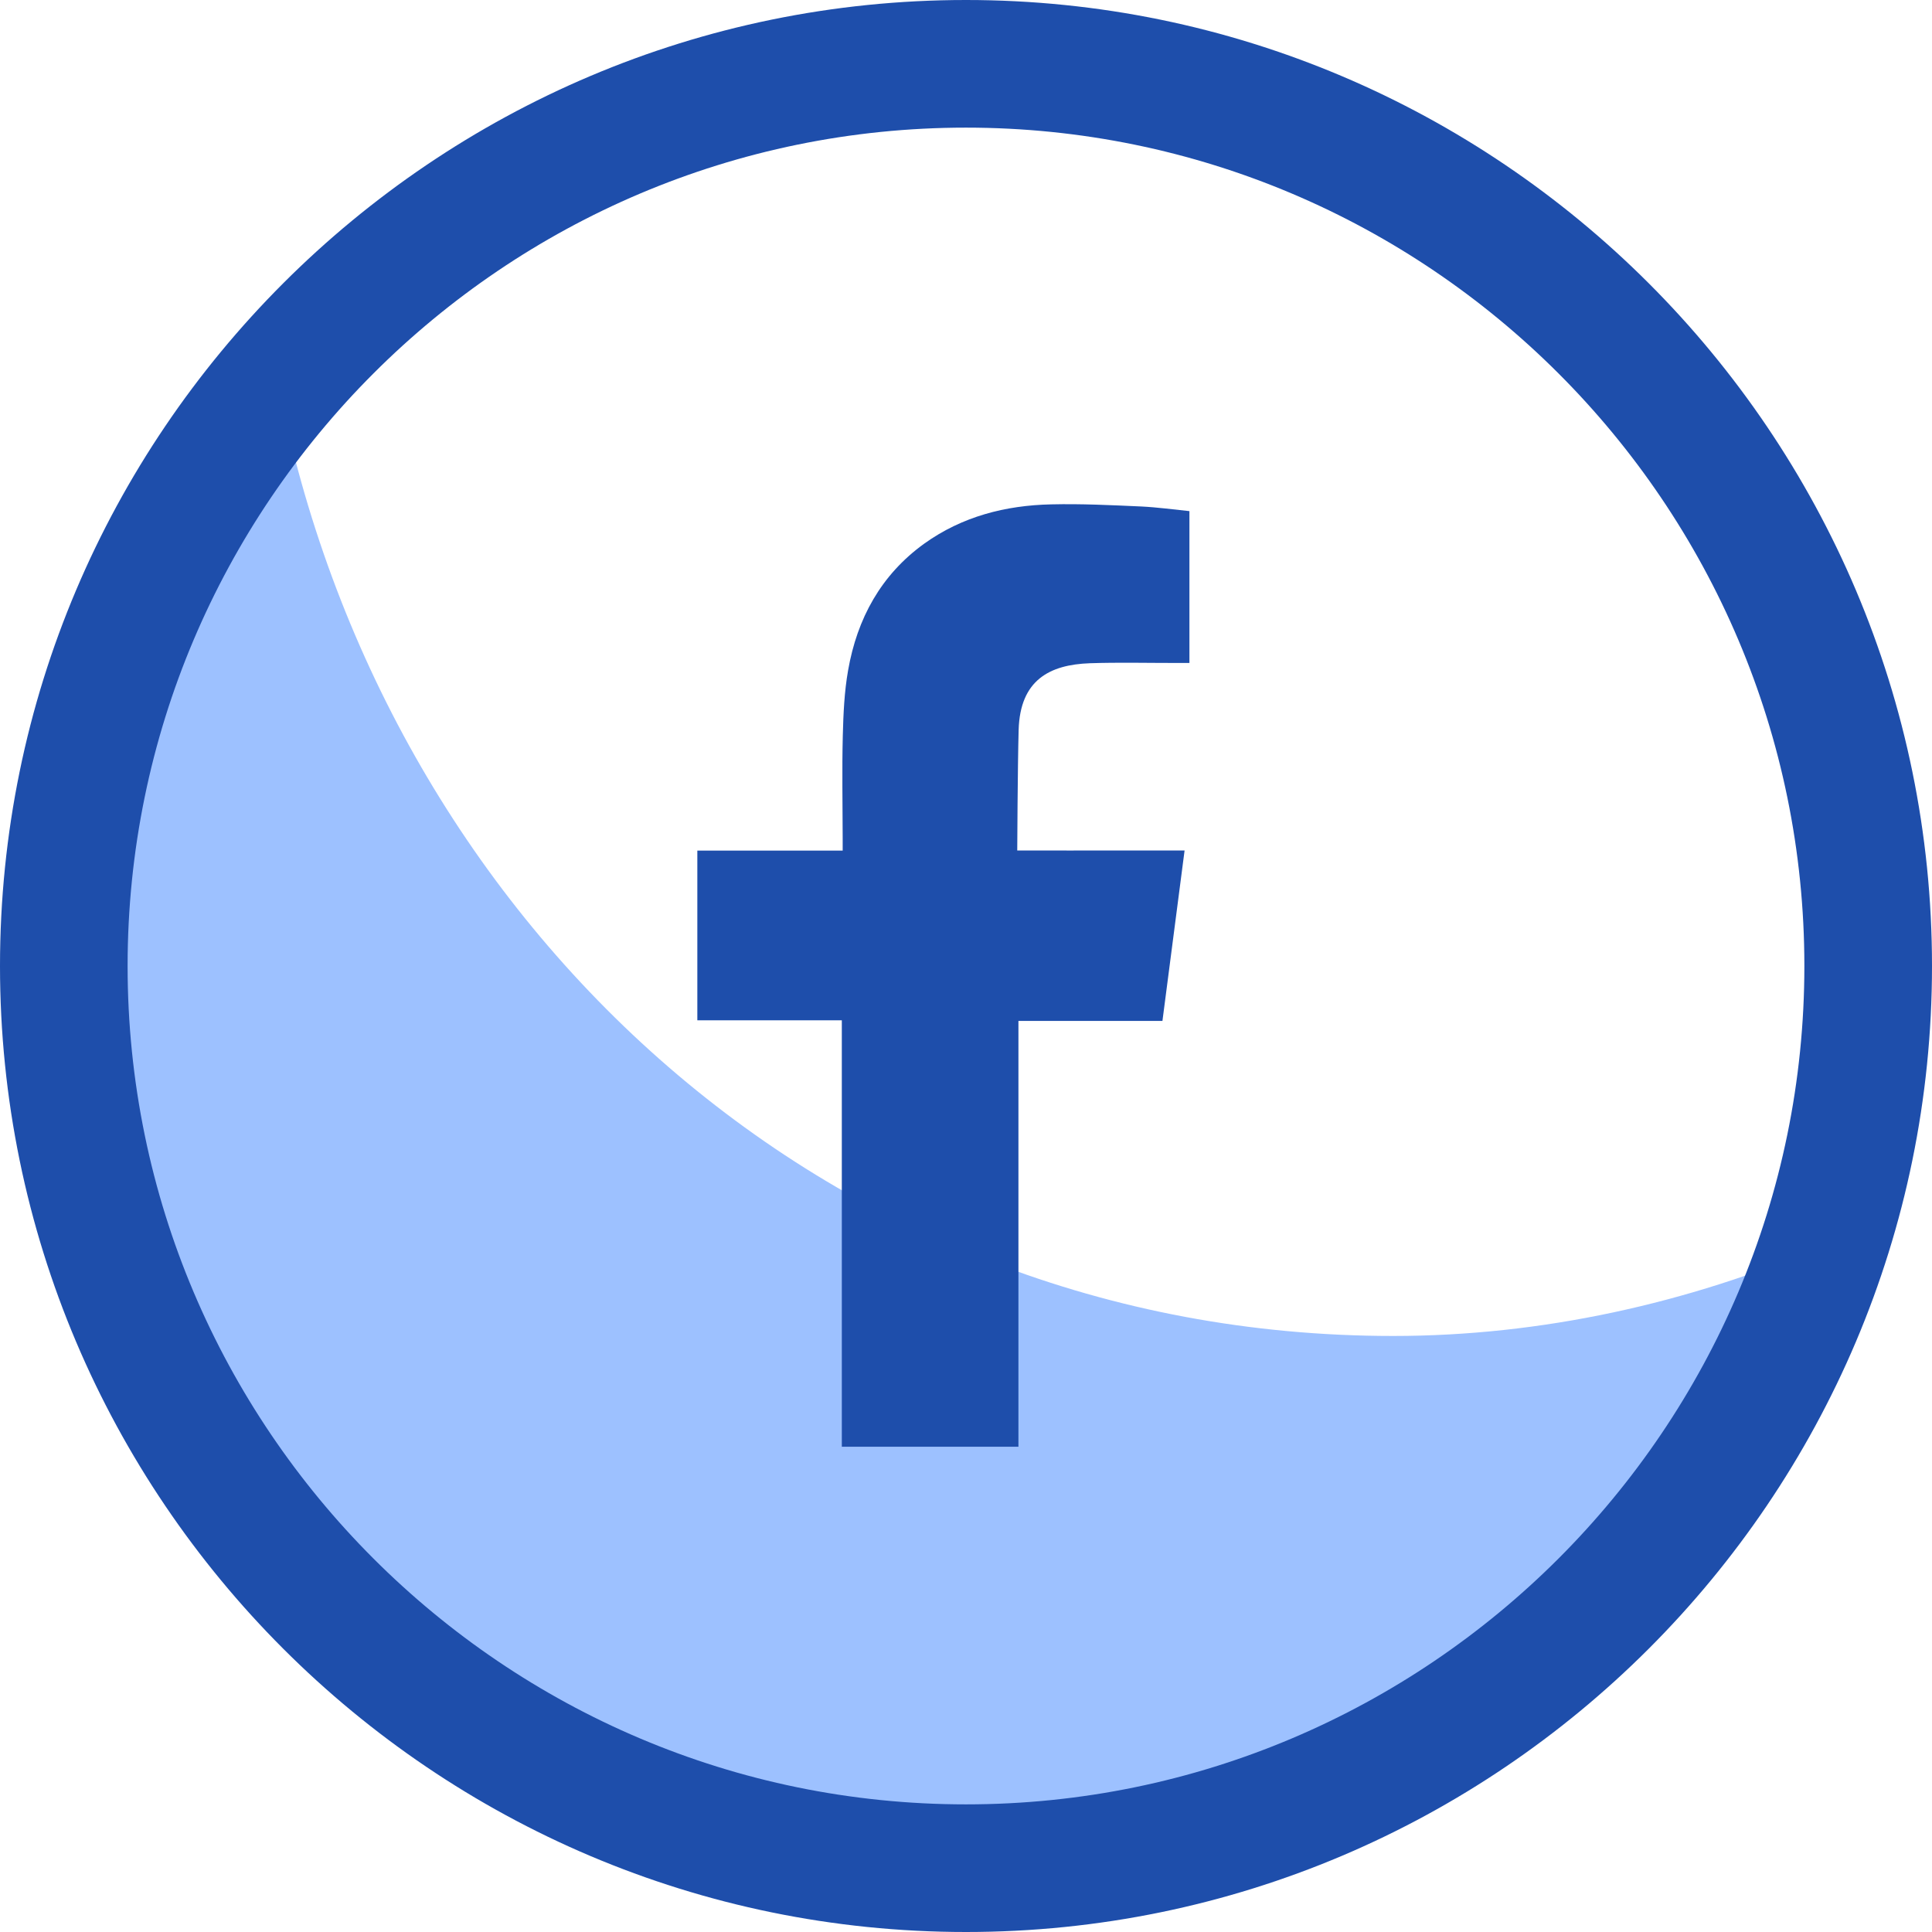
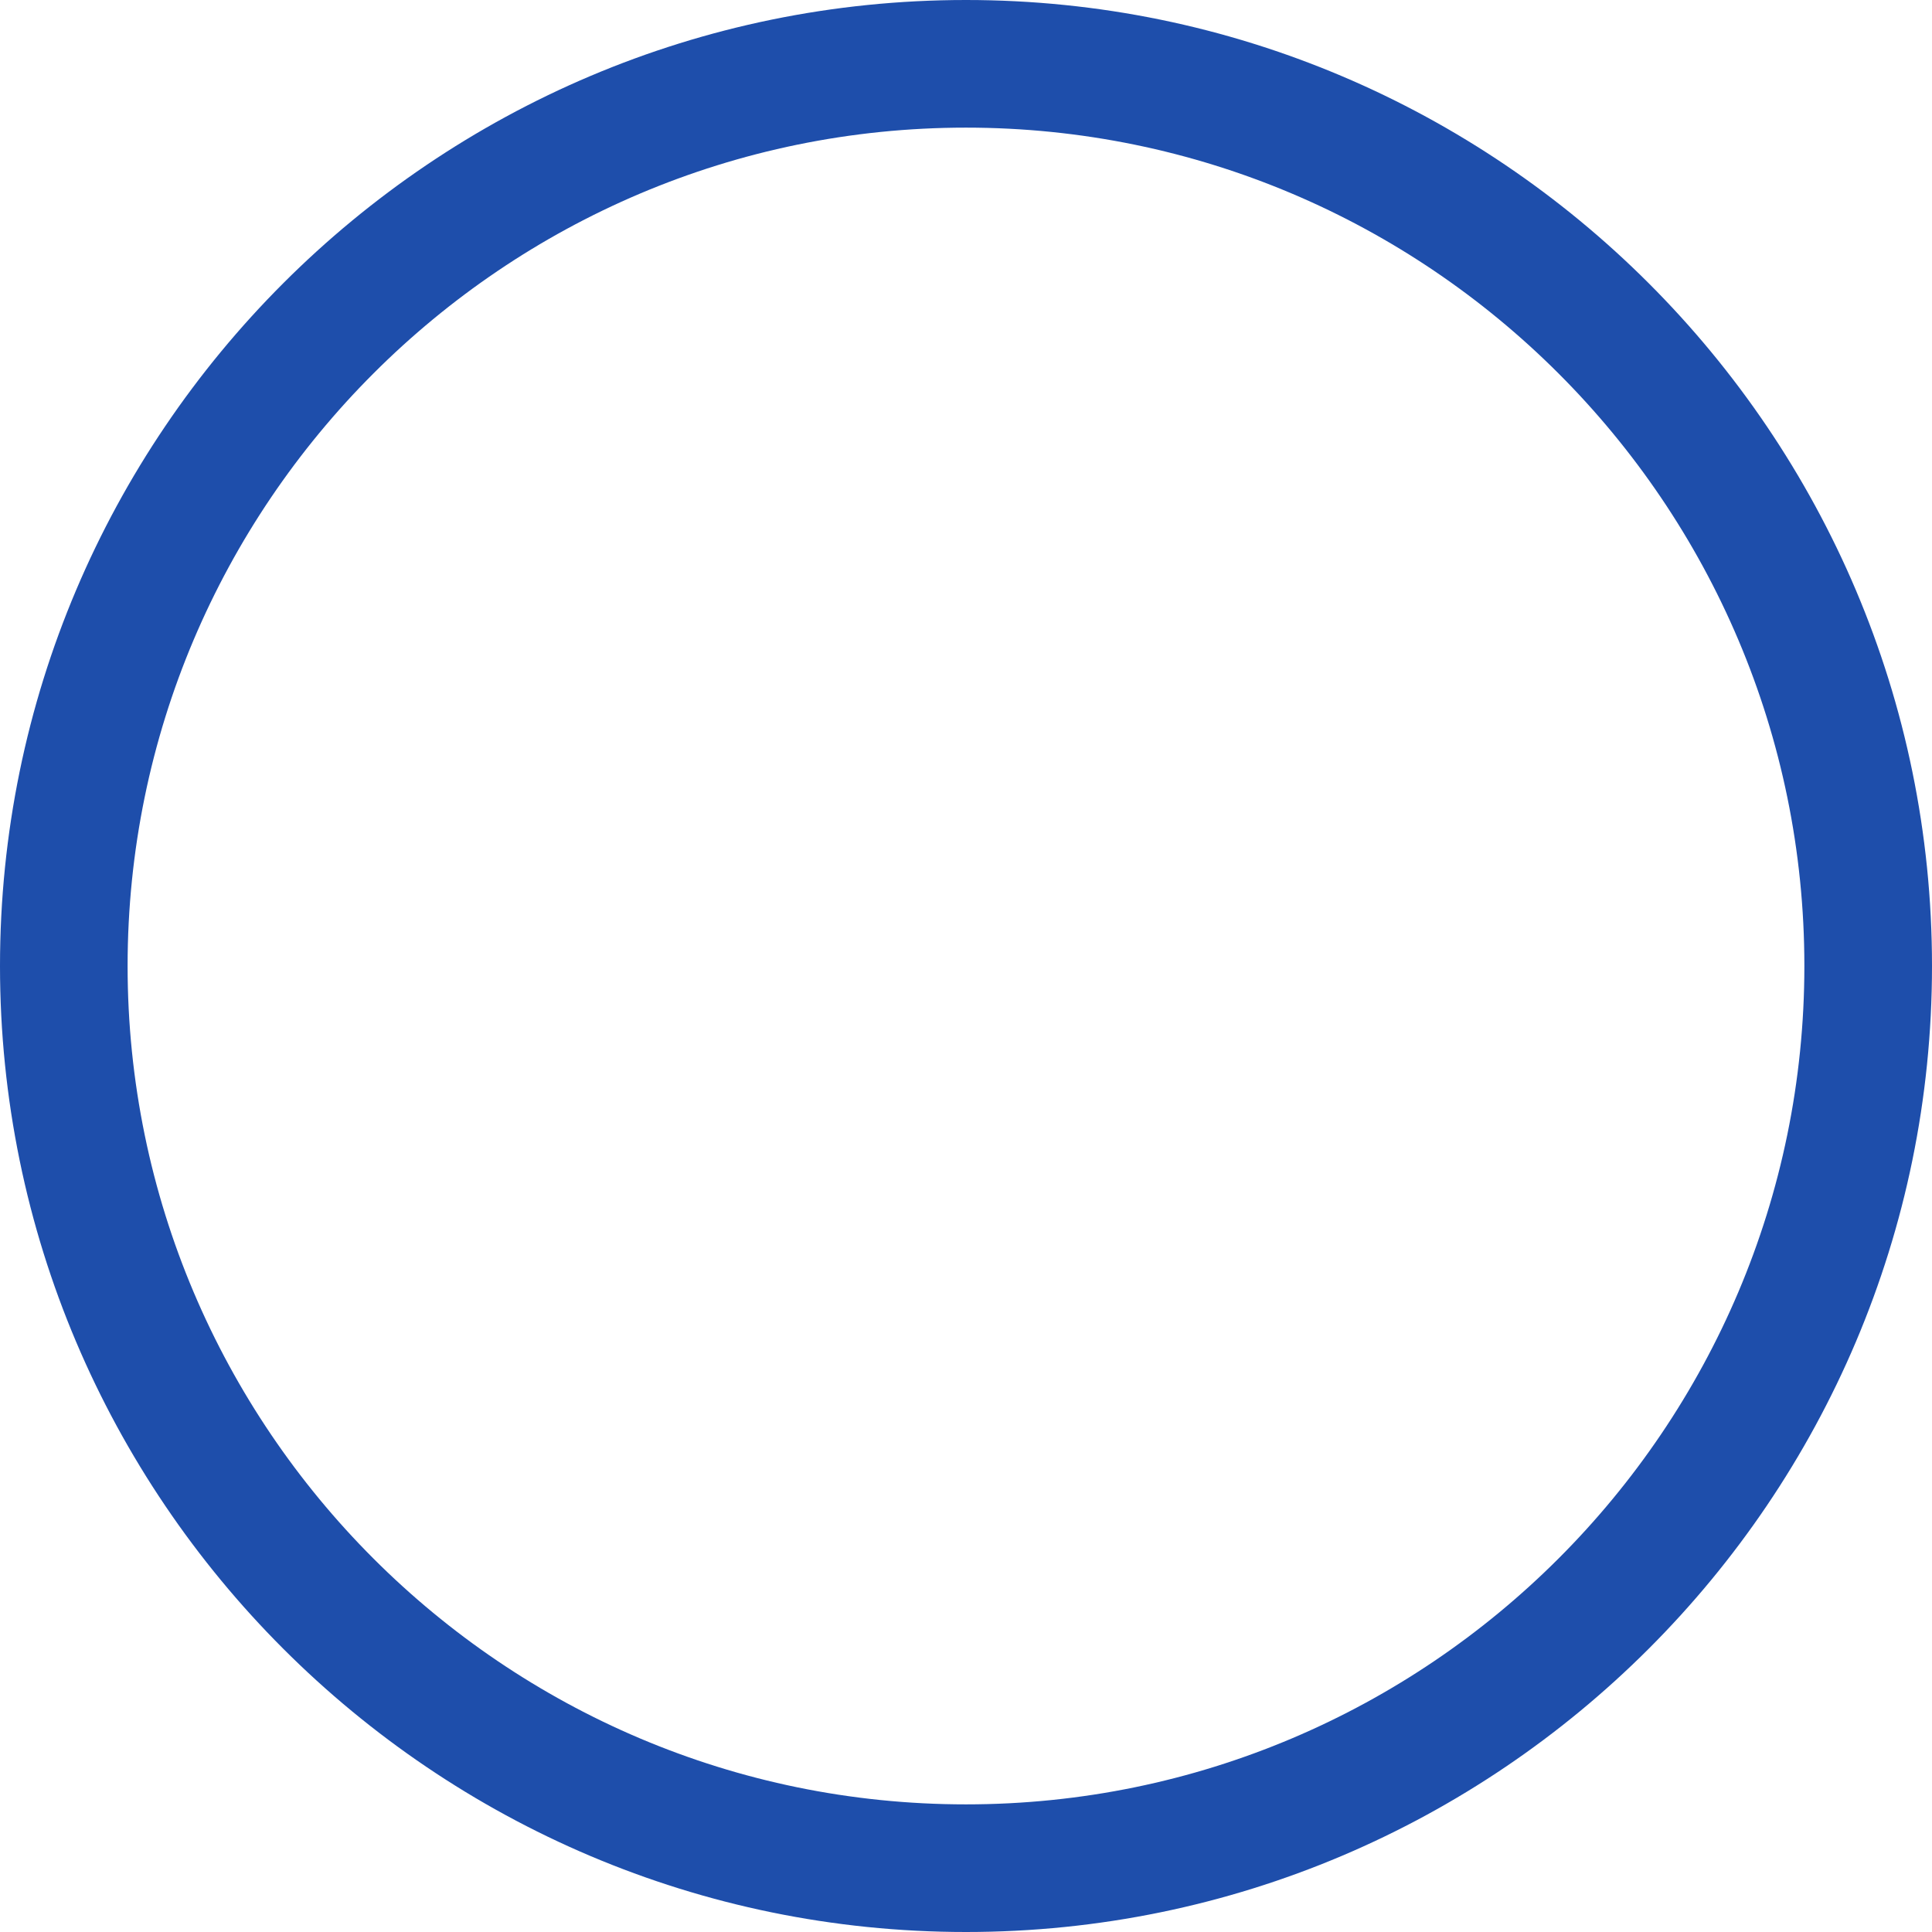
<svg xmlns="http://www.w3.org/2000/svg" width="65" height="65" viewBox="0 0 65 65" fill="none">
-   <path fill-rule="evenodd" clip-rule="evenodd" d="M46.87 44.947C27.6 44.947 12.83 30.797 9.349 12.894C4.864 18.185 2.146 25.02 2.146 32.501C2.146 49.265 15.735 62.855 32.499 62.855C45.977 62.855 57.389 54.061 61.35 41.904C56.773 43.857 51.848 44.947 46.87 44.947Z" fill="#9DC1FF" />
-   <path fill-rule="evenodd" clip-rule="evenodd" d="M36.664 22.314C37.646 22.281 38.628 22.306 39.612 22.305C39.733 22.305 39.853 22.305 40.017 22.305V17.196C39.492 17.143 38.943 17.067 38.394 17.04C37.386 16.995 36.377 16.945 35.368 16.969C33.829 17.002 32.371 17.376 31.098 18.288C29.639 19.339 28.837 20.812 28.533 22.555C28.406 23.273 28.374 24.016 28.355 24.748C28.326 25.895 28.349 27.041 28.351 28.189V28.618H23.461V34.327H28.322V48.673H34.264V34.348H39.109C39.358 32.45 39.6 30.571 39.854 28.613C39.465 28.613 39.115 28.612 38.764 28.613C37.386 28.618 34.224 28.613 34.224 28.613C34.224 28.613 34.237 25.785 34.271 24.556C34.32 22.875 35.317 22.363 36.664 22.314Z" fill="#1E4EAB" />
  <path d="M32.499 65C14.579 65 0 50.421 0 32.499C0 14.578 14.579 0 32.499 0C50.419 0 65 14.579 65 32.499C65 50.419 50.421 65 32.499 65ZM32.499 4.294C16.947 4.294 4.293 16.947 4.293 32.499C4.293 48.052 16.945 60.706 32.499 60.706C48.052 60.706 60.706 48.052 60.706 32.499C60.706 16.947 48.053 4.294 32.499 4.294Z" fill="#1E4EAB" />
</svg>